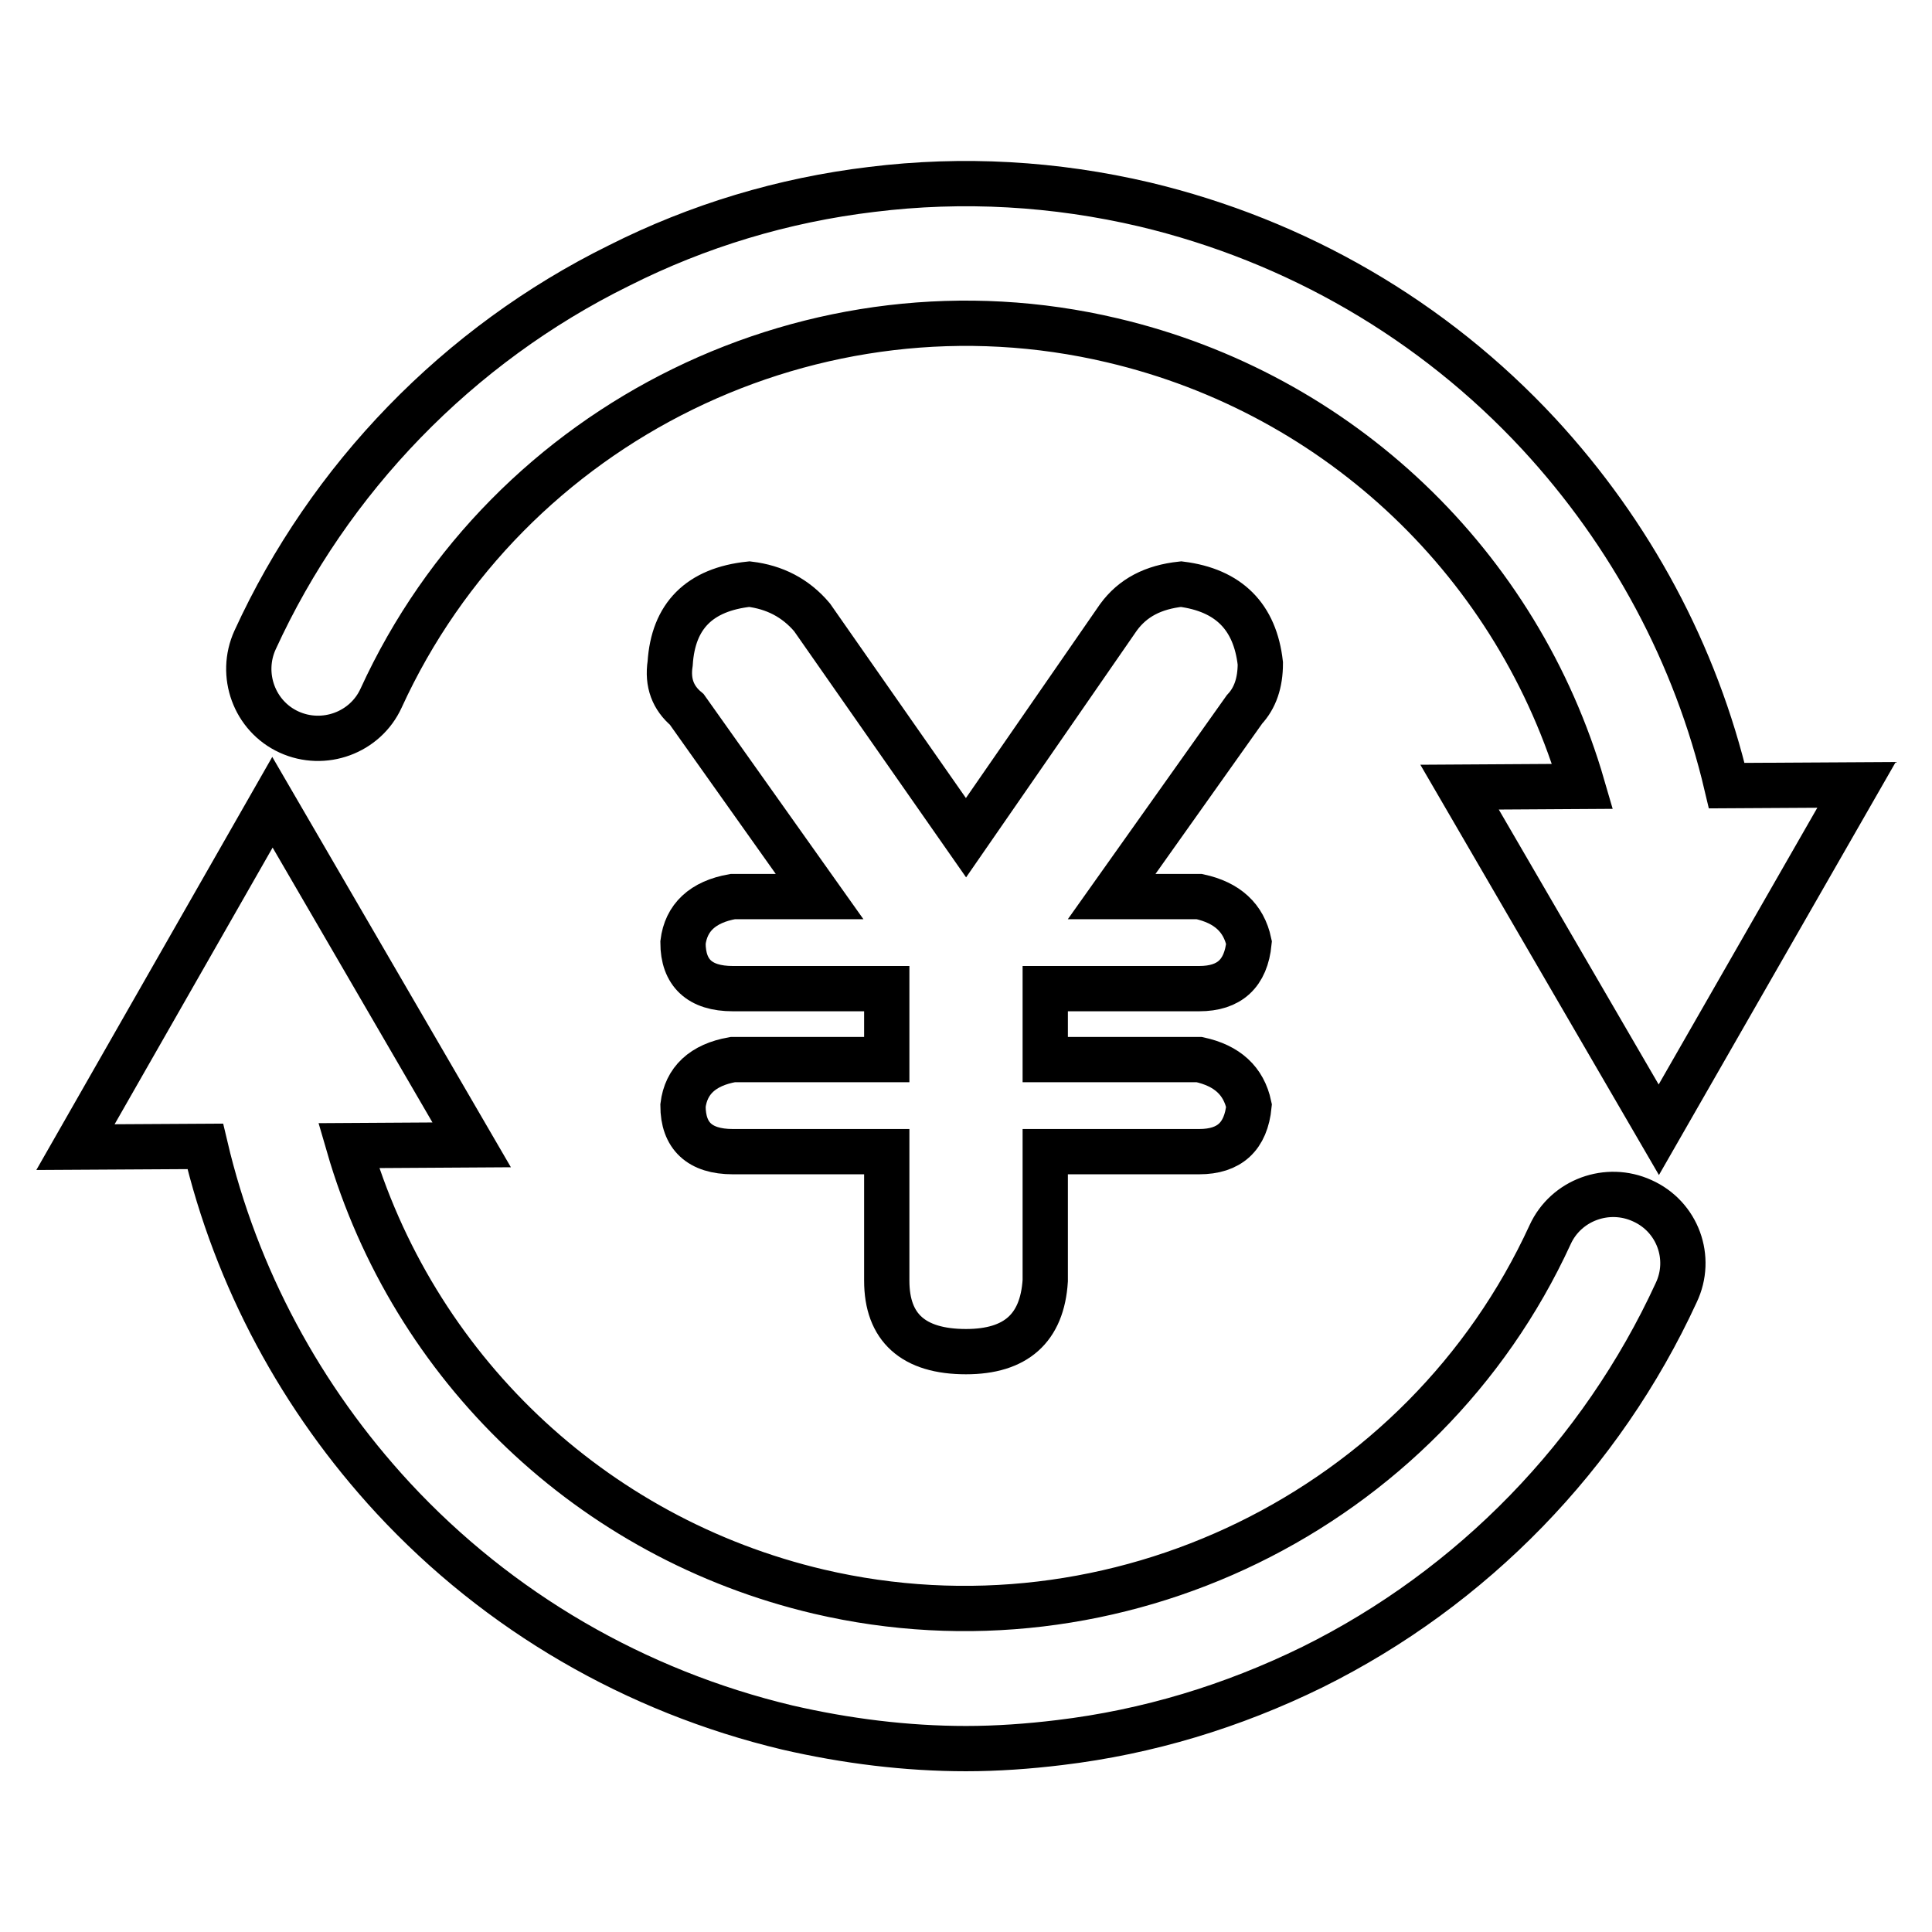
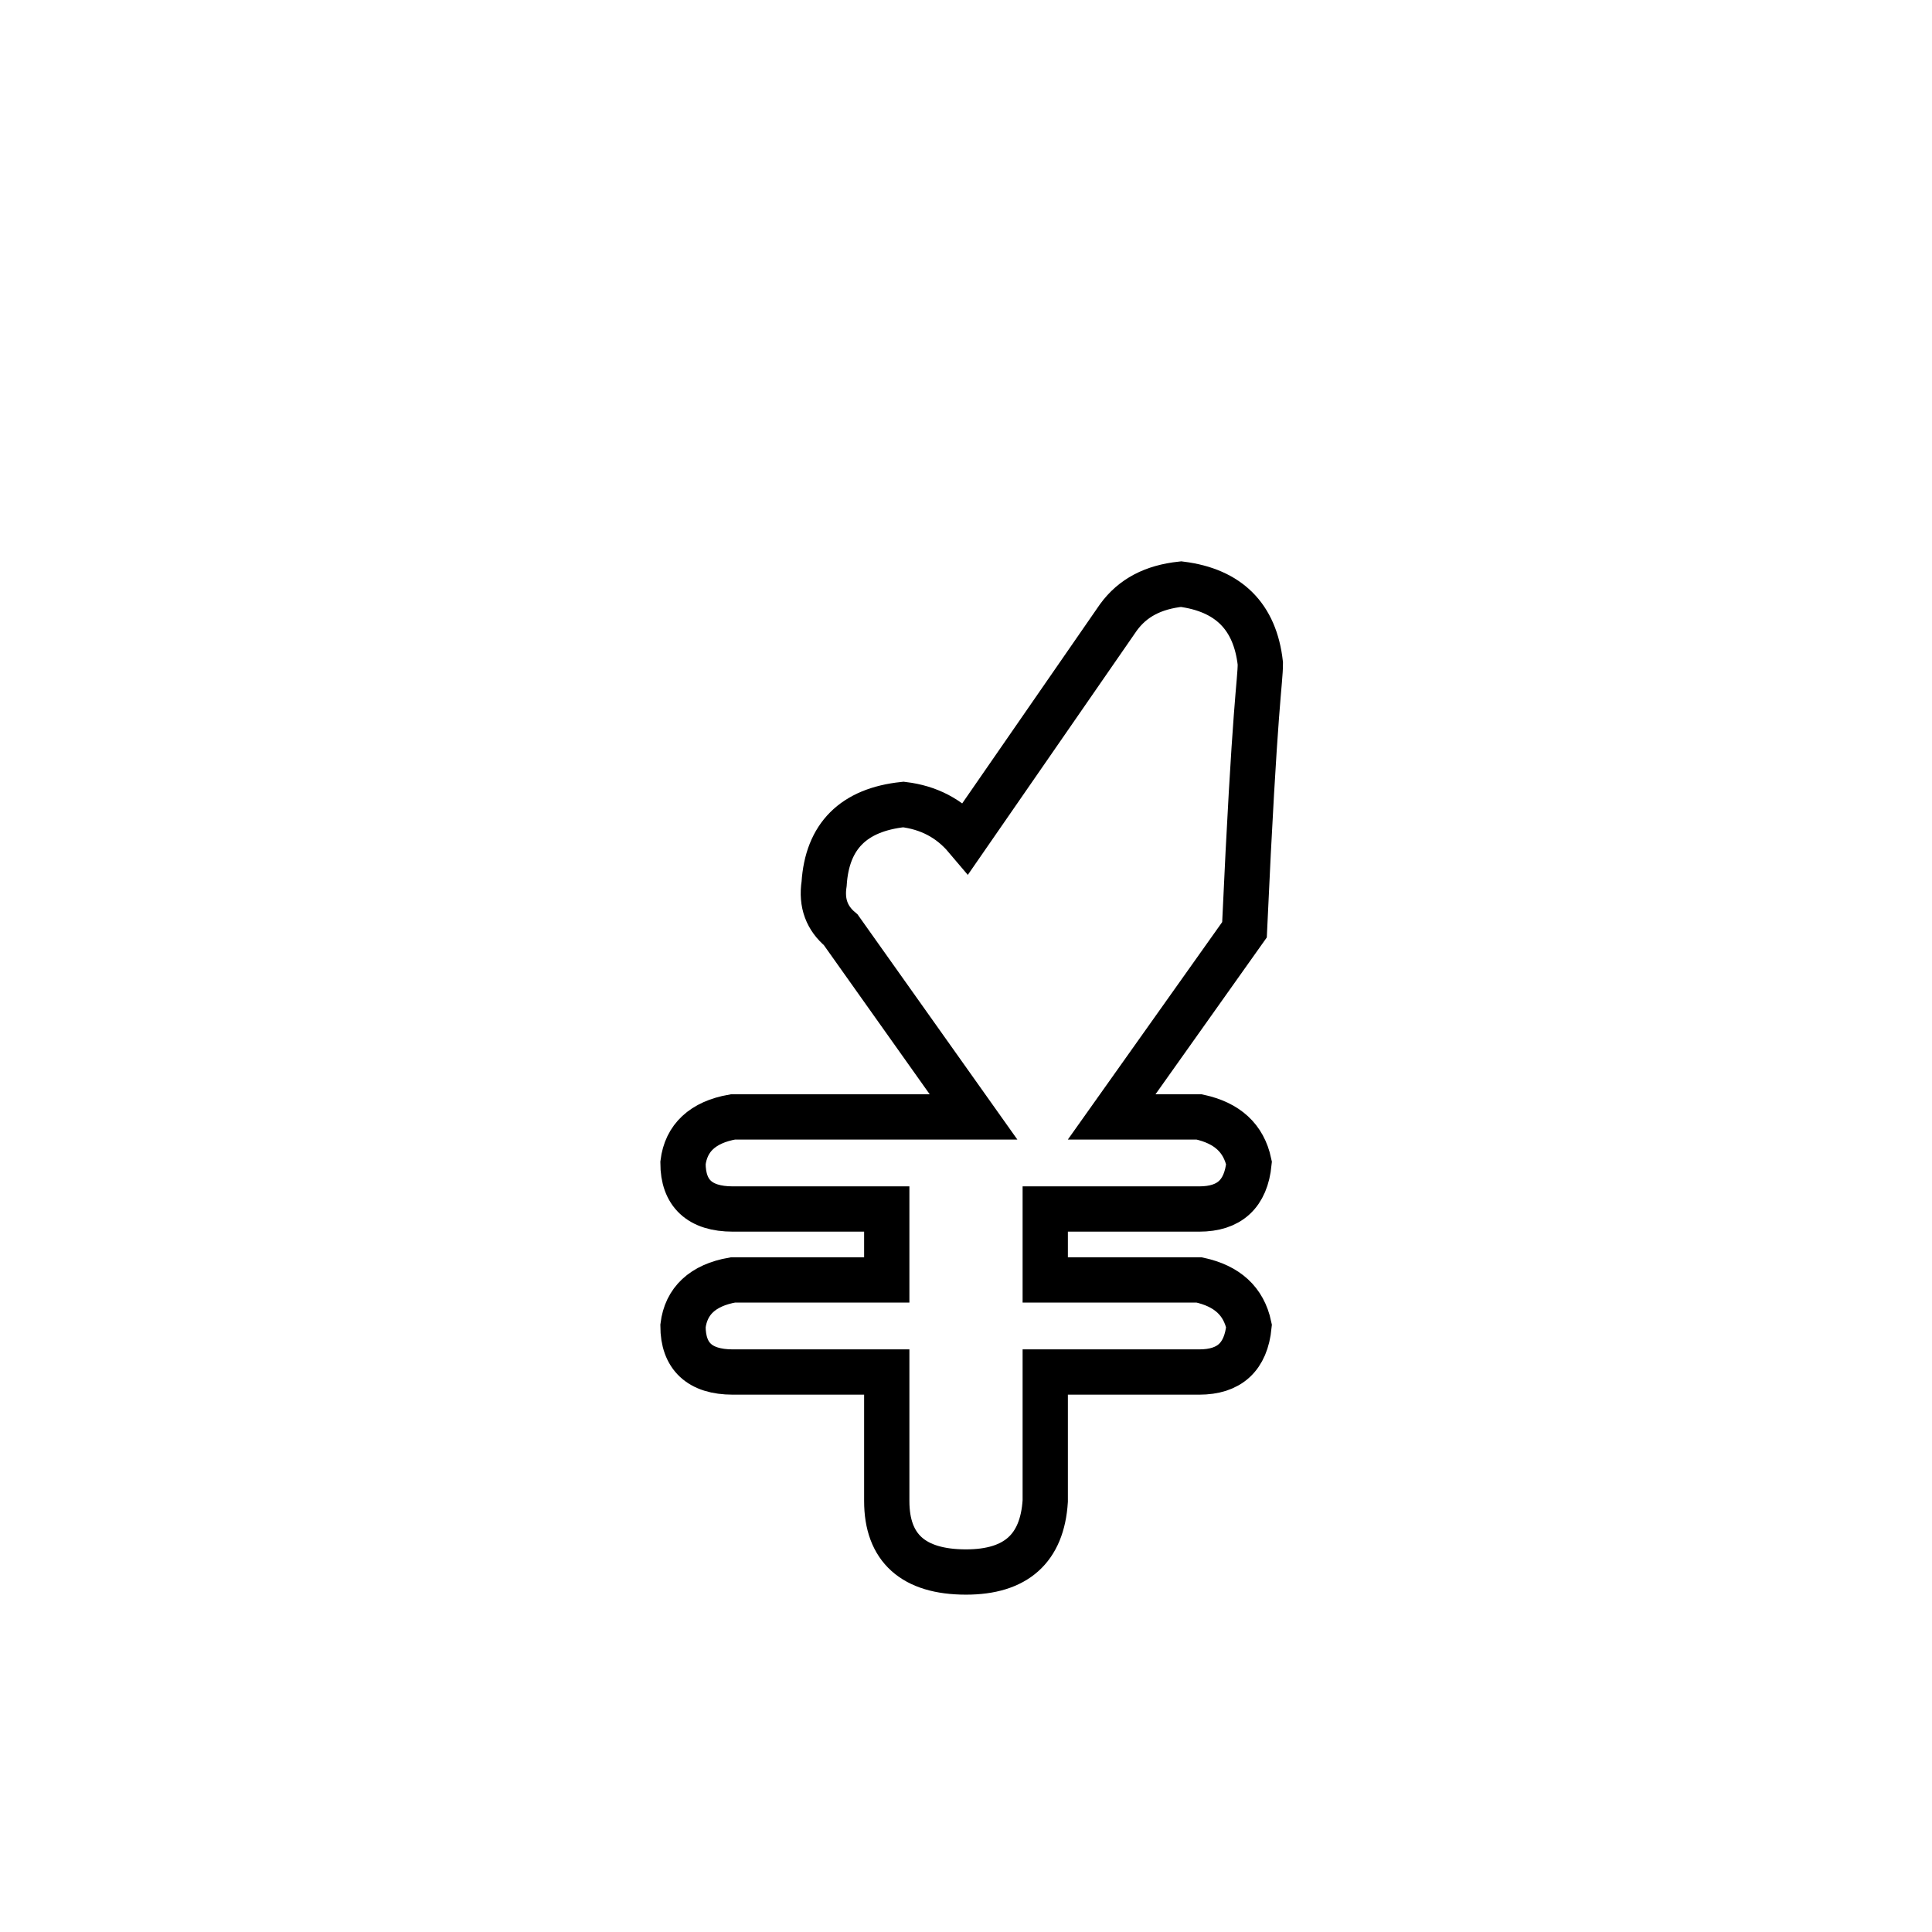
<svg xmlns="http://www.w3.org/2000/svg" version="1.1" x="0px" y="0px" viewBox="0 0 256 256" enable-background="new 0 0 256 256" xml:space="preserve">
  <g>
-     <path stroke-width="6" fill-opacity="0" stroke="#000000" d="M167,87.9c-0.7-6.2-4.2-9.7-10.5-10.5c-3.7,0.4-6.4,1.8-8.3,4.4L128,111l-20.4-29.2c-2.2-2.6-5-4-8.3-4.4 c-6.6,0.7-10.1,4.2-10.5,10.5c-0.4,2.6,0.4,4.6,2.2,6.1l17.6,24.8H97.1c-4,0.7-6.2,2.8-6.6,6.1c0,4,2.2,6.1,6.6,6.1h20.4v9.4H97.1 c-4,0.7-6.2,2.8-6.6,6.1c0,4,2.2,6.1,6.6,6.1h20.4v17.1c0,6.2,3.5,9.4,10.5,9.4c6.6,0,10.1-3.1,10.5-9.4v-17.1h20.4 c4,0,6.2-2,6.6-6.1c-0.7-3.3-2.9-5.3-6.6-6.1h-20.4v-9.4h20.4c4,0,6.2-2,6.6-6.1c-0.7-3.3-2.9-5.3-6.6-6.1h-11.6l17.6-24.8 C166.3,92.5,167,90.5,167,87.9z" />
-     <path stroke-width="6" fill-opacity="0" stroke="#000000" d="M38.3,97c4.6,2.1,10.1,0.1,12.2-4.5c16.8-36.7,57.6-56.7,96.9-47.4c30.2,7.1,53.8,29.8,62.3,59.1l-16.3,0.1 l26.4,45.4L246,104l-17.2,0.1c-4.1-17.4-12.7-33.4-24.9-46.6c-14-15.1-32.1-25.6-52.2-30.4c-11.9-2.8-24.1-3.5-36.2-2 c-11.7,1.4-23,4.8-33.5,10.1C60.7,45.7,43.6,63.4,33.8,84.8C31.7,89.4,33.7,94.9,38.3,97L38.3,97z M217.6,159.1 c-4.6-2.1-10.1-0.1-12.2,4.5c-16.8,36.6-57.6,56.5-96.9,47.3c-30.2-7.1-53.8-29.8-62.3-59.1l16.3-0.1l-26.4-45.4L10,152l17.2-0.1 c4.1,17.4,12.7,33.4,24.9,46.6c14,15.1,32.1,25.6,52.2,30.4c7.8,1.8,15.8,2.8,23.7,2.8c4.1,0,8.3-0.3,12.4-0.8 c11.7-1.4,22.9-4.8,33.5-10c21.2-10.5,38.3-28.1,48.2-49.6C224.3,166.7,222.3,161.2,217.6,159.1L217.6,159.1z" />
+     <path stroke-width="6" fill-opacity="0" stroke="#000000" d="M167,87.9c-0.7-6.2-4.2-9.7-10.5-10.5c-3.7,0.4-6.4,1.8-8.3,4.4L128,111c-2.2-2.6-5-4-8.3-4.4 c-6.6,0.7-10.1,4.2-10.5,10.5c-0.4,2.6,0.4,4.6,2.2,6.1l17.6,24.8H97.1c-4,0.7-6.2,2.8-6.6,6.1c0,4,2.2,6.1,6.6,6.1h20.4v9.4H97.1 c-4,0.7-6.2,2.8-6.6,6.1c0,4,2.2,6.1,6.6,6.1h20.4v17.1c0,6.2,3.5,9.4,10.5,9.4c6.6,0,10.1-3.1,10.5-9.4v-17.1h20.4 c4,0,6.2-2,6.6-6.1c-0.7-3.3-2.9-5.3-6.6-6.1h-20.4v-9.4h20.4c4,0,6.2-2,6.6-6.1c-0.7-3.3-2.9-5.3-6.6-6.1h-11.6l17.6-24.8 C166.3,92.5,167,90.5,167,87.9z" />
  </g>
</svg>